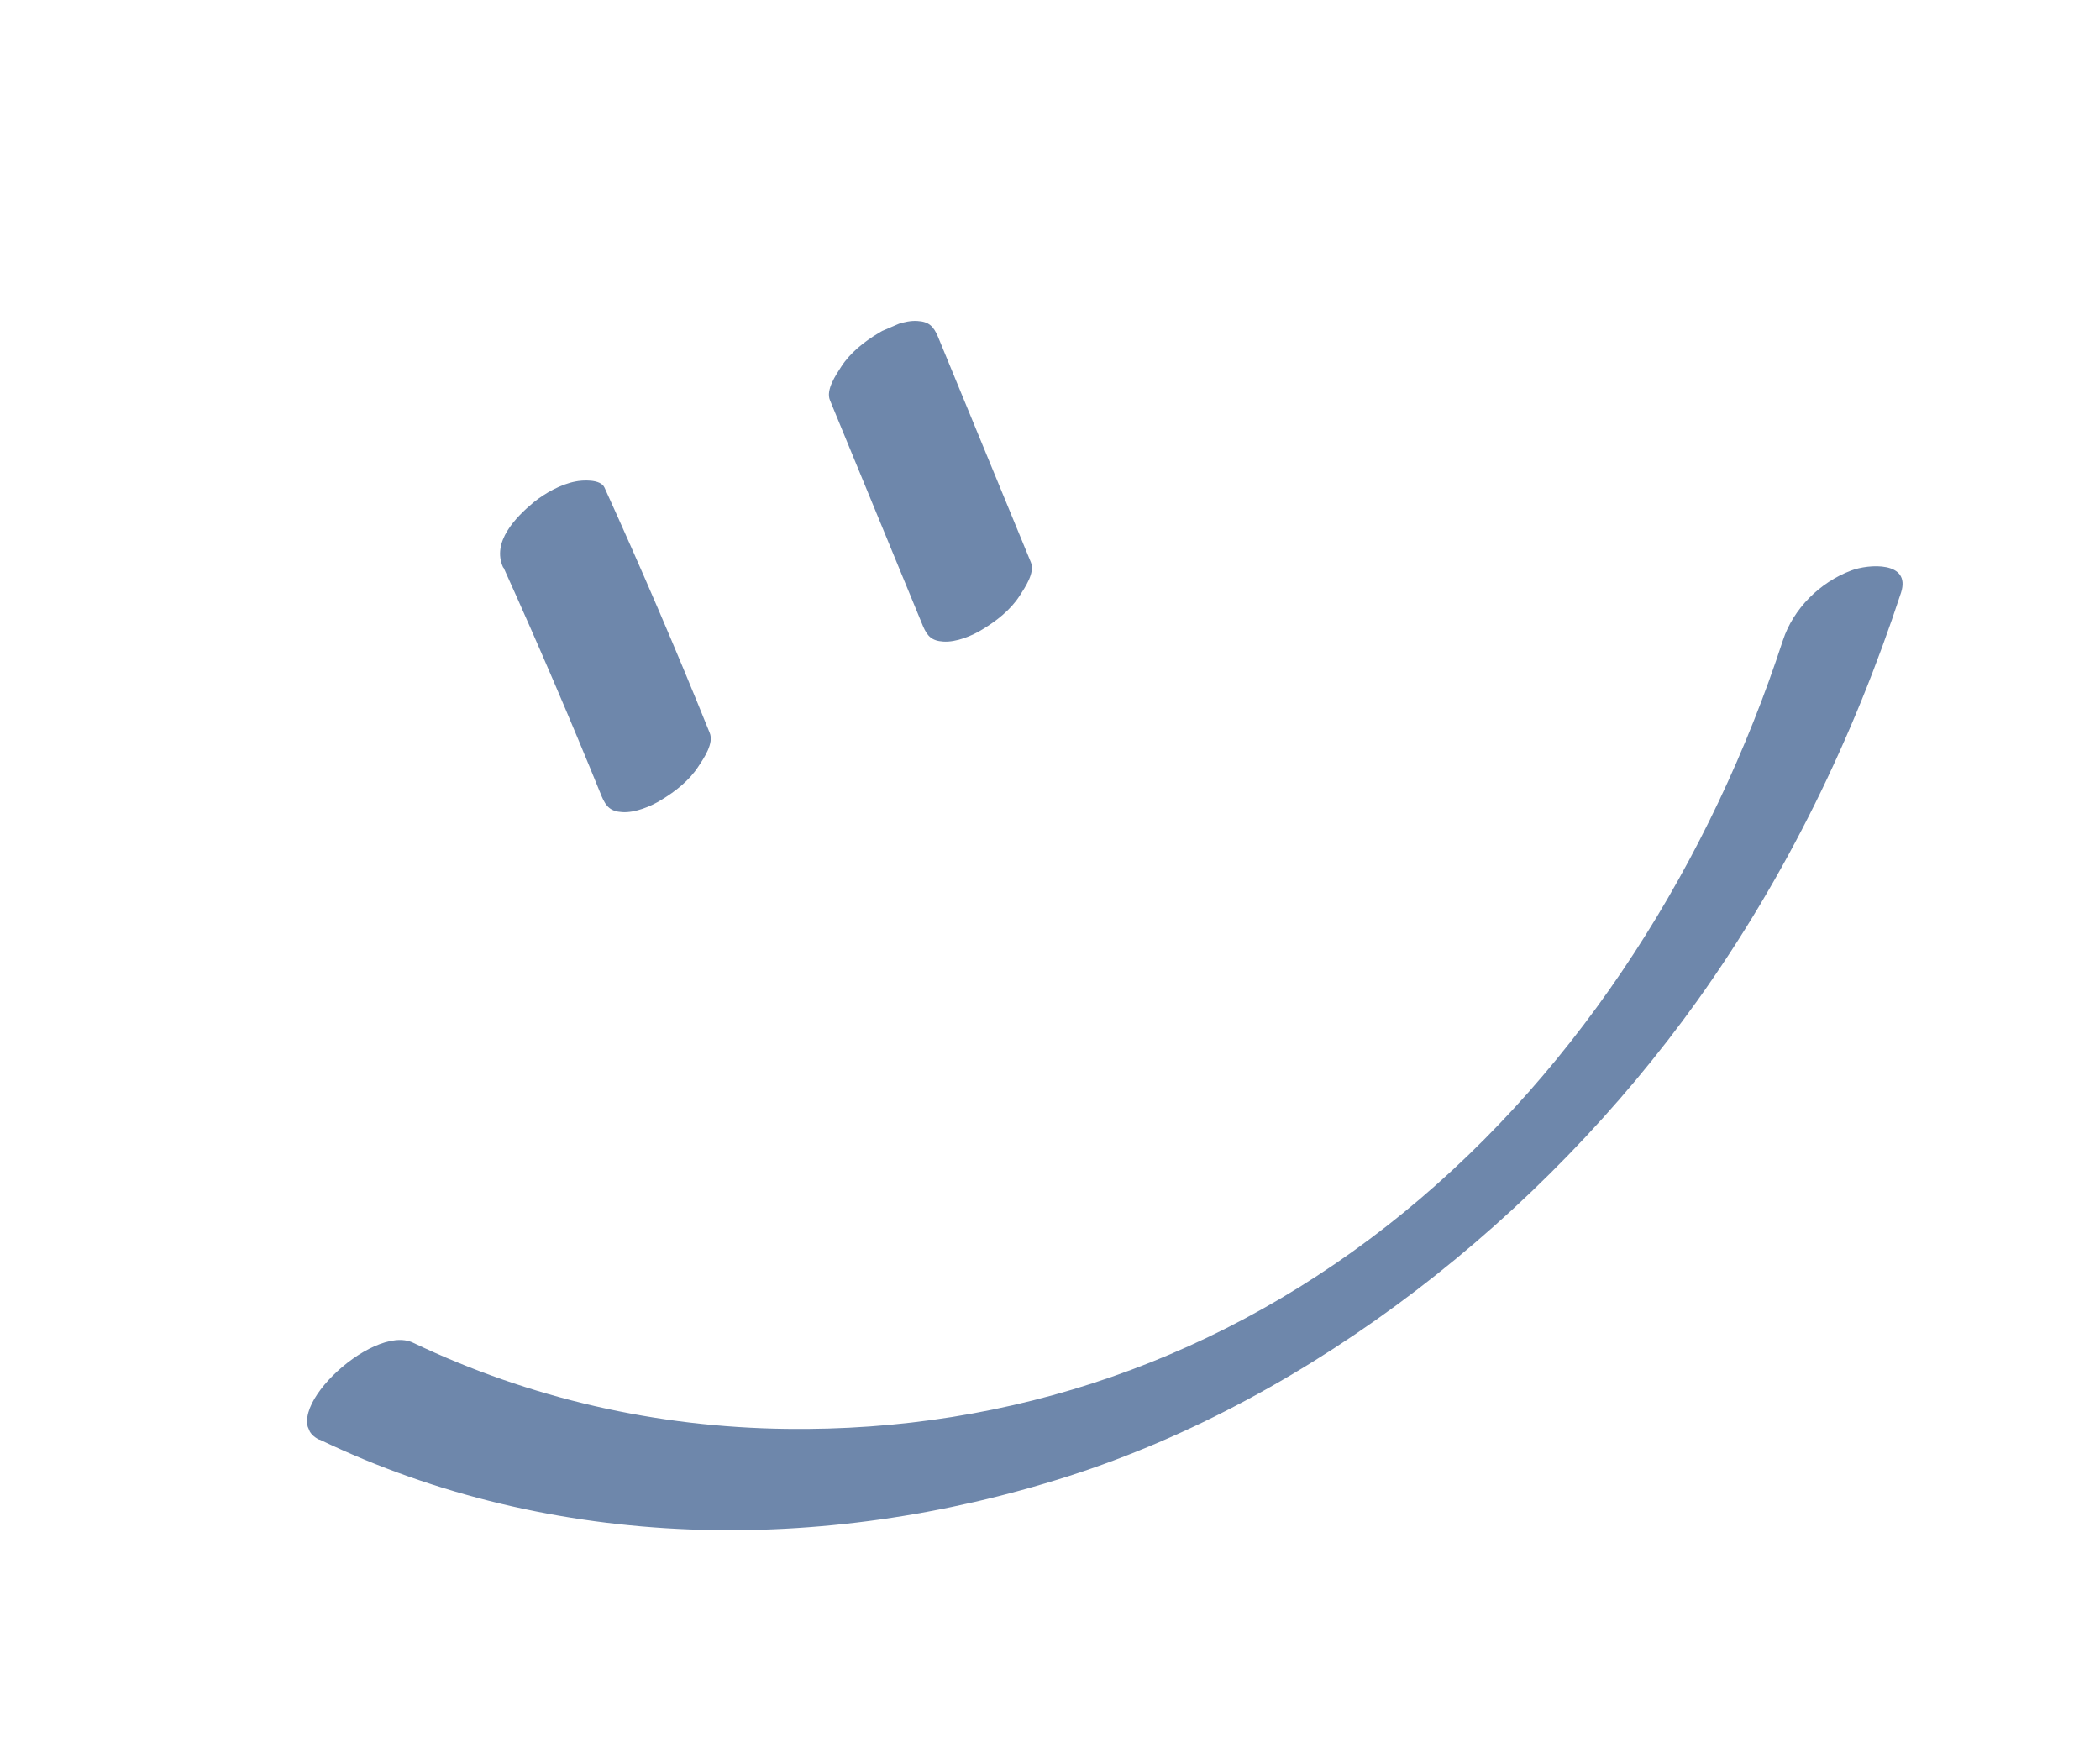
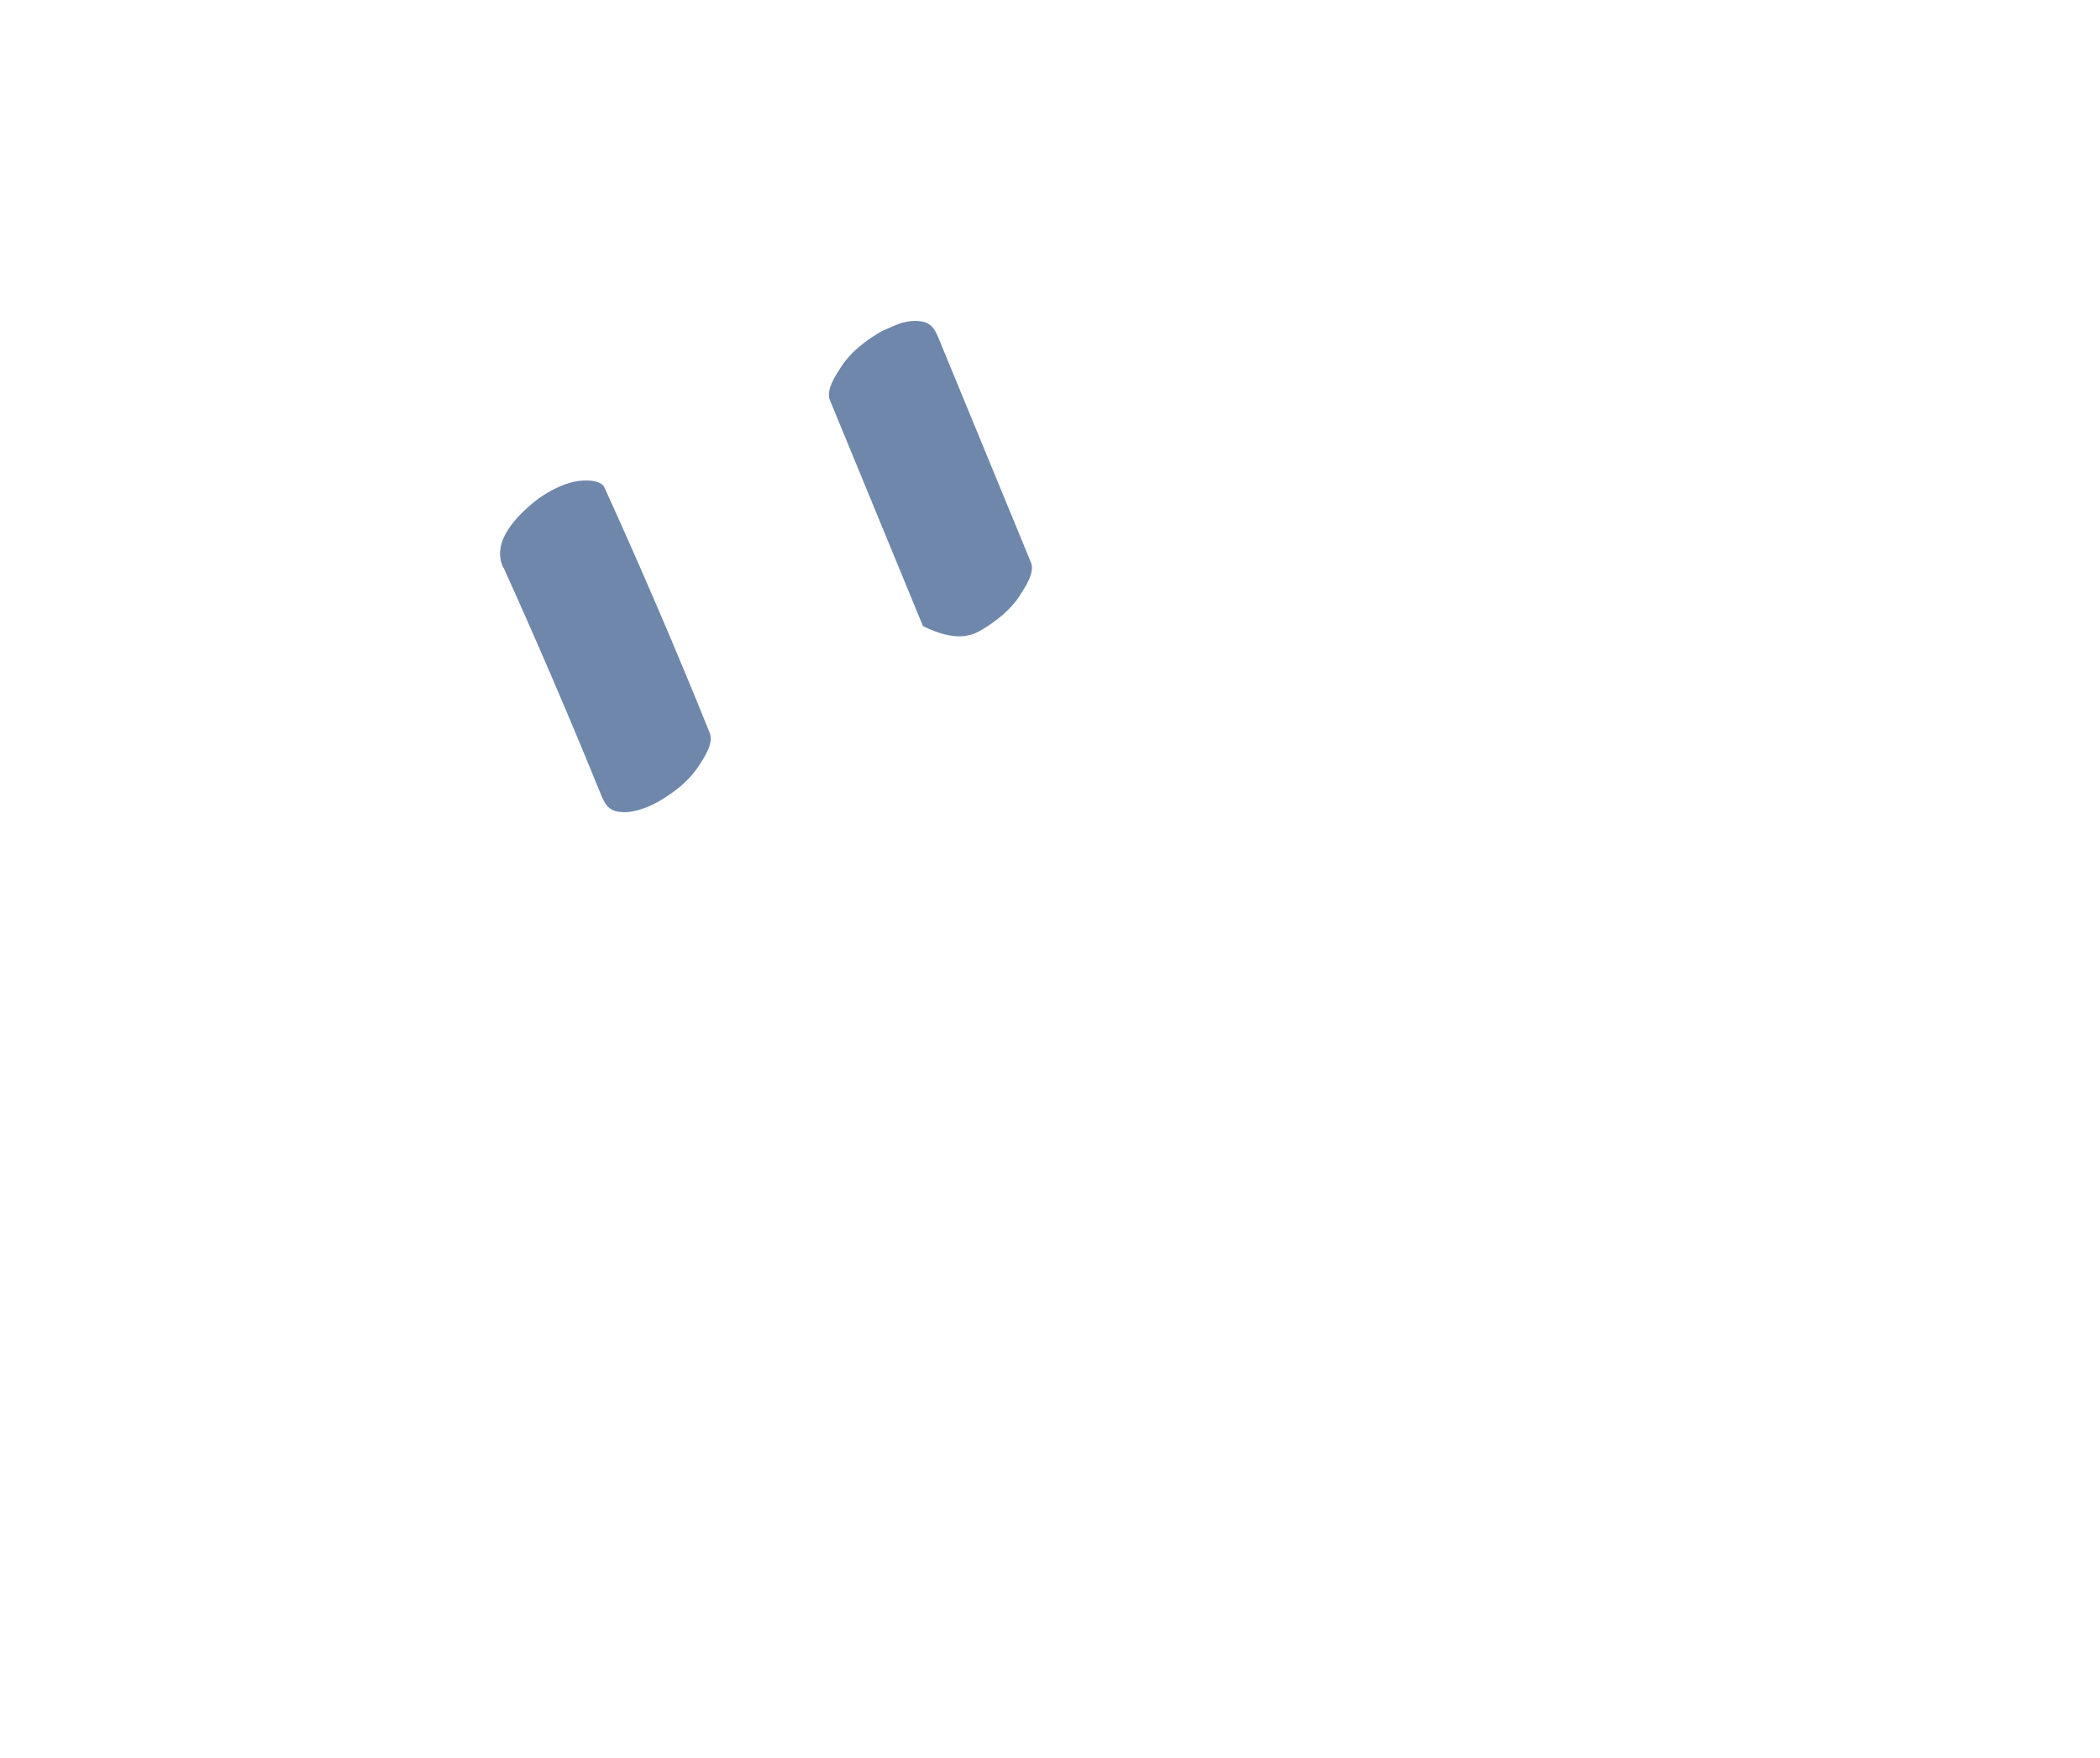
<svg xmlns="http://www.w3.org/2000/svg" width="123" height="103" viewBox="0 0 123 103" fill="none">
  <g clip-path="url(#clip0_191_57)">
    <path d="M29.499 33.26C31.502 37.689 33.418 42.156 35.247 46.66C35.501 47.251 35.764 47.529 36.44 47.569C37.182 47.621 38.128 47.235 38.744 46.848C39.56 46.353 40.377 45.715 40.908 44.89C41.234 44.401 41.827 43.529 41.566 42.921C39.62 38.096 37.562 33.3 35.408 28.565C35.184 28.043 34.087 28.123 33.709 28.203C32.852 28.364 31.924 28.886 31.266 29.415C30.189 30.31 28.791 31.753 29.467 33.233L29.499 33.26Z" fill="#6E87AB" />
-     <path d="M48.614 23.45L54.059 36.672C54.312 37.262 54.576 37.54 55.251 37.58C55.994 37.632 56.94 37.247 57.556 36.859C58.372 36.365 59.189 35.726 59.72 34.902C60.028 34.42 60.639 33.54 60.378 32.932L54.933 19.711C54.679 19.12 54.416 18.842 53.74 18.802C52.998 18.75 52.052 19.136 51.436 19.523C50.619 20.017 49.803 20.656 49.271 21.48C48.964 21.962 48.353 22.842 48.614 23.45V23.45Z" fill="#6E87AB" />
-     <path d="M18.724 84.326C32.411 90.905 48.22 91.059 62.534 86.483C76.849 81.906 90.347 71.301 99.426 58.599C104.631 51.304 108.552 43.222 111.345 34.718C111.946 32.856 109.428 33.031 108.422 33.421C106.595 34.102 105.038 35.654 104.43 37.499C100.24 50.327 92.737 62.435 82.221 71.02C71.705 79.606 59.213 83.874 46.049 83.697C38.456 83.6 31.048 81.921 24.19 78.648C21.759 77.489 15.962 83.021 18.707 84.334L18.724 84.326V84.326Z" fill="#6E87AB" />
+     <path d="M48.614 23.45L54.059 36.672C55.994 37.632 56.94 37.247 57.556 36.859C58.372 36.365 59.189 35.726 59.72 34.902C60.028 34.42 60.639 33.54 60.378 32.932L54.933 19.711C54.679 19.12 54.416 18.842 53.74 18.802C52.998 18.75 52.052 19.136 51.436 19.523C50.619 20.017 49.803 20.656 49.271 21.48C48.964 21.962 48.353 22.842 48.614 23.45V23.45Z" fill="#6E87AB" />
  </g>
  <defs>
    <clipPath id="clip0_191_57">
      <rect width="105.396" height="66.229" fill="white" transform="translate(0 41.549) rotate(-23.217)" />
    </clipPath>
  </defs>
</svg>